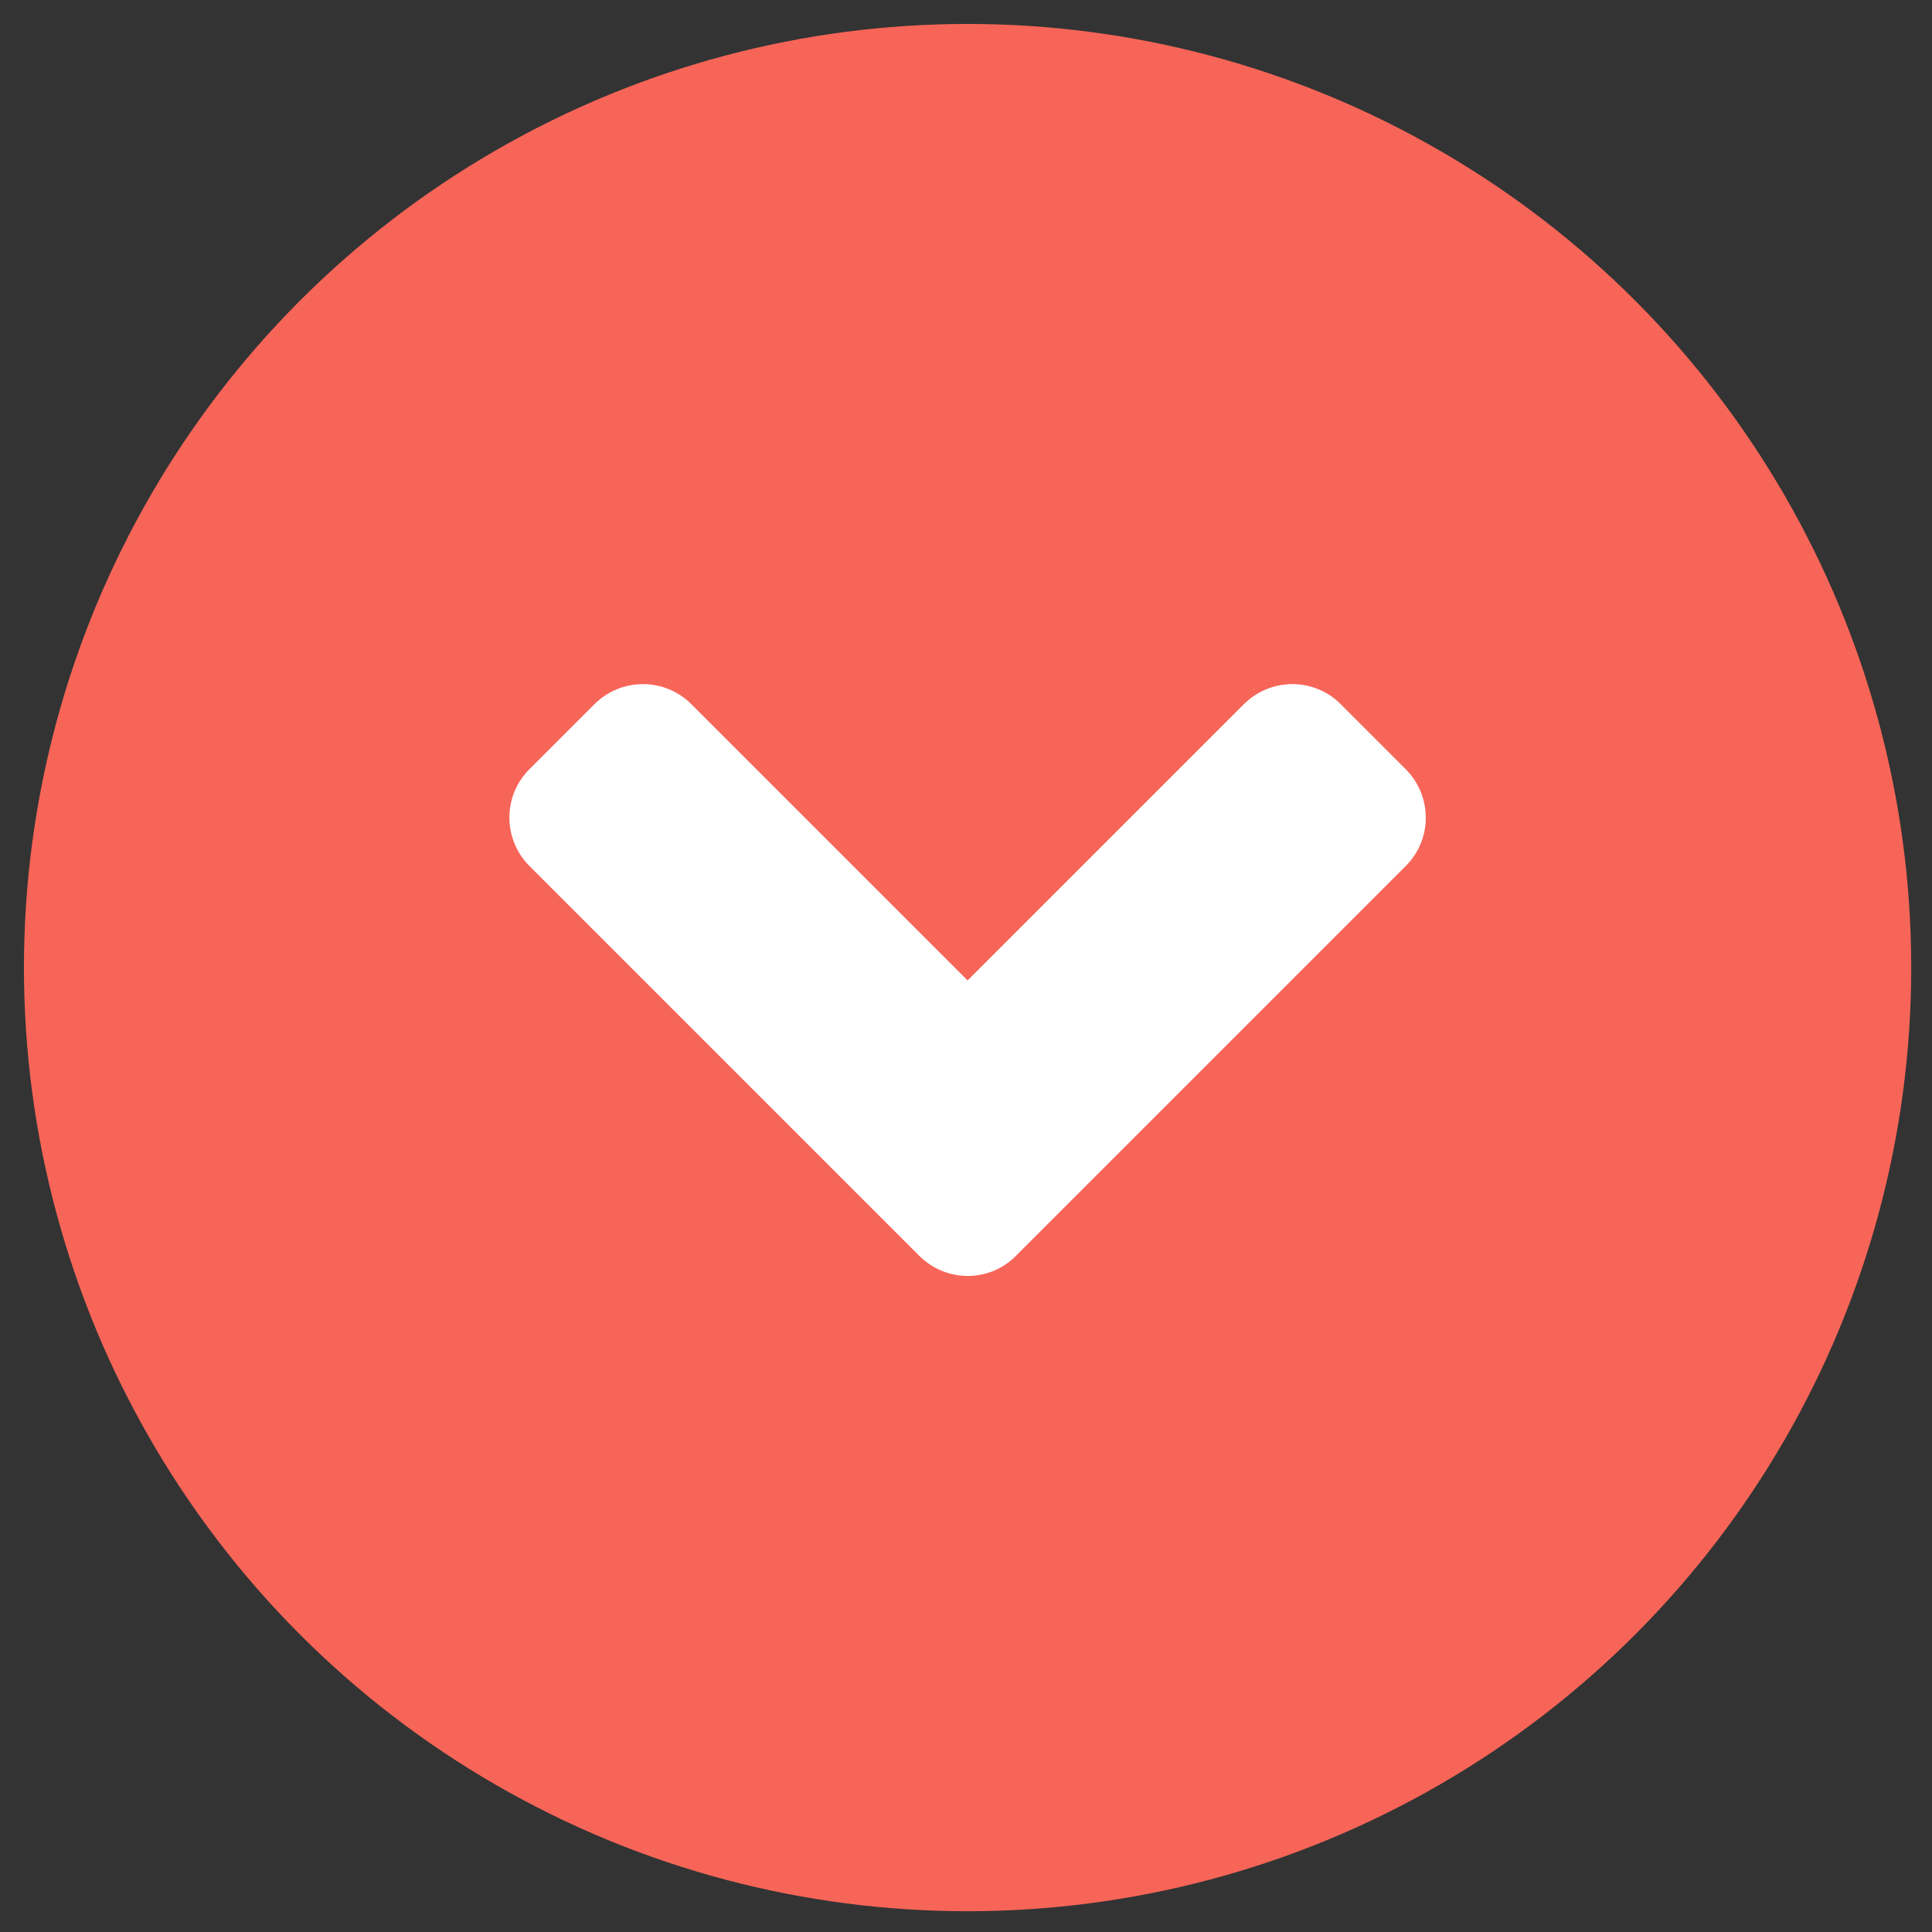
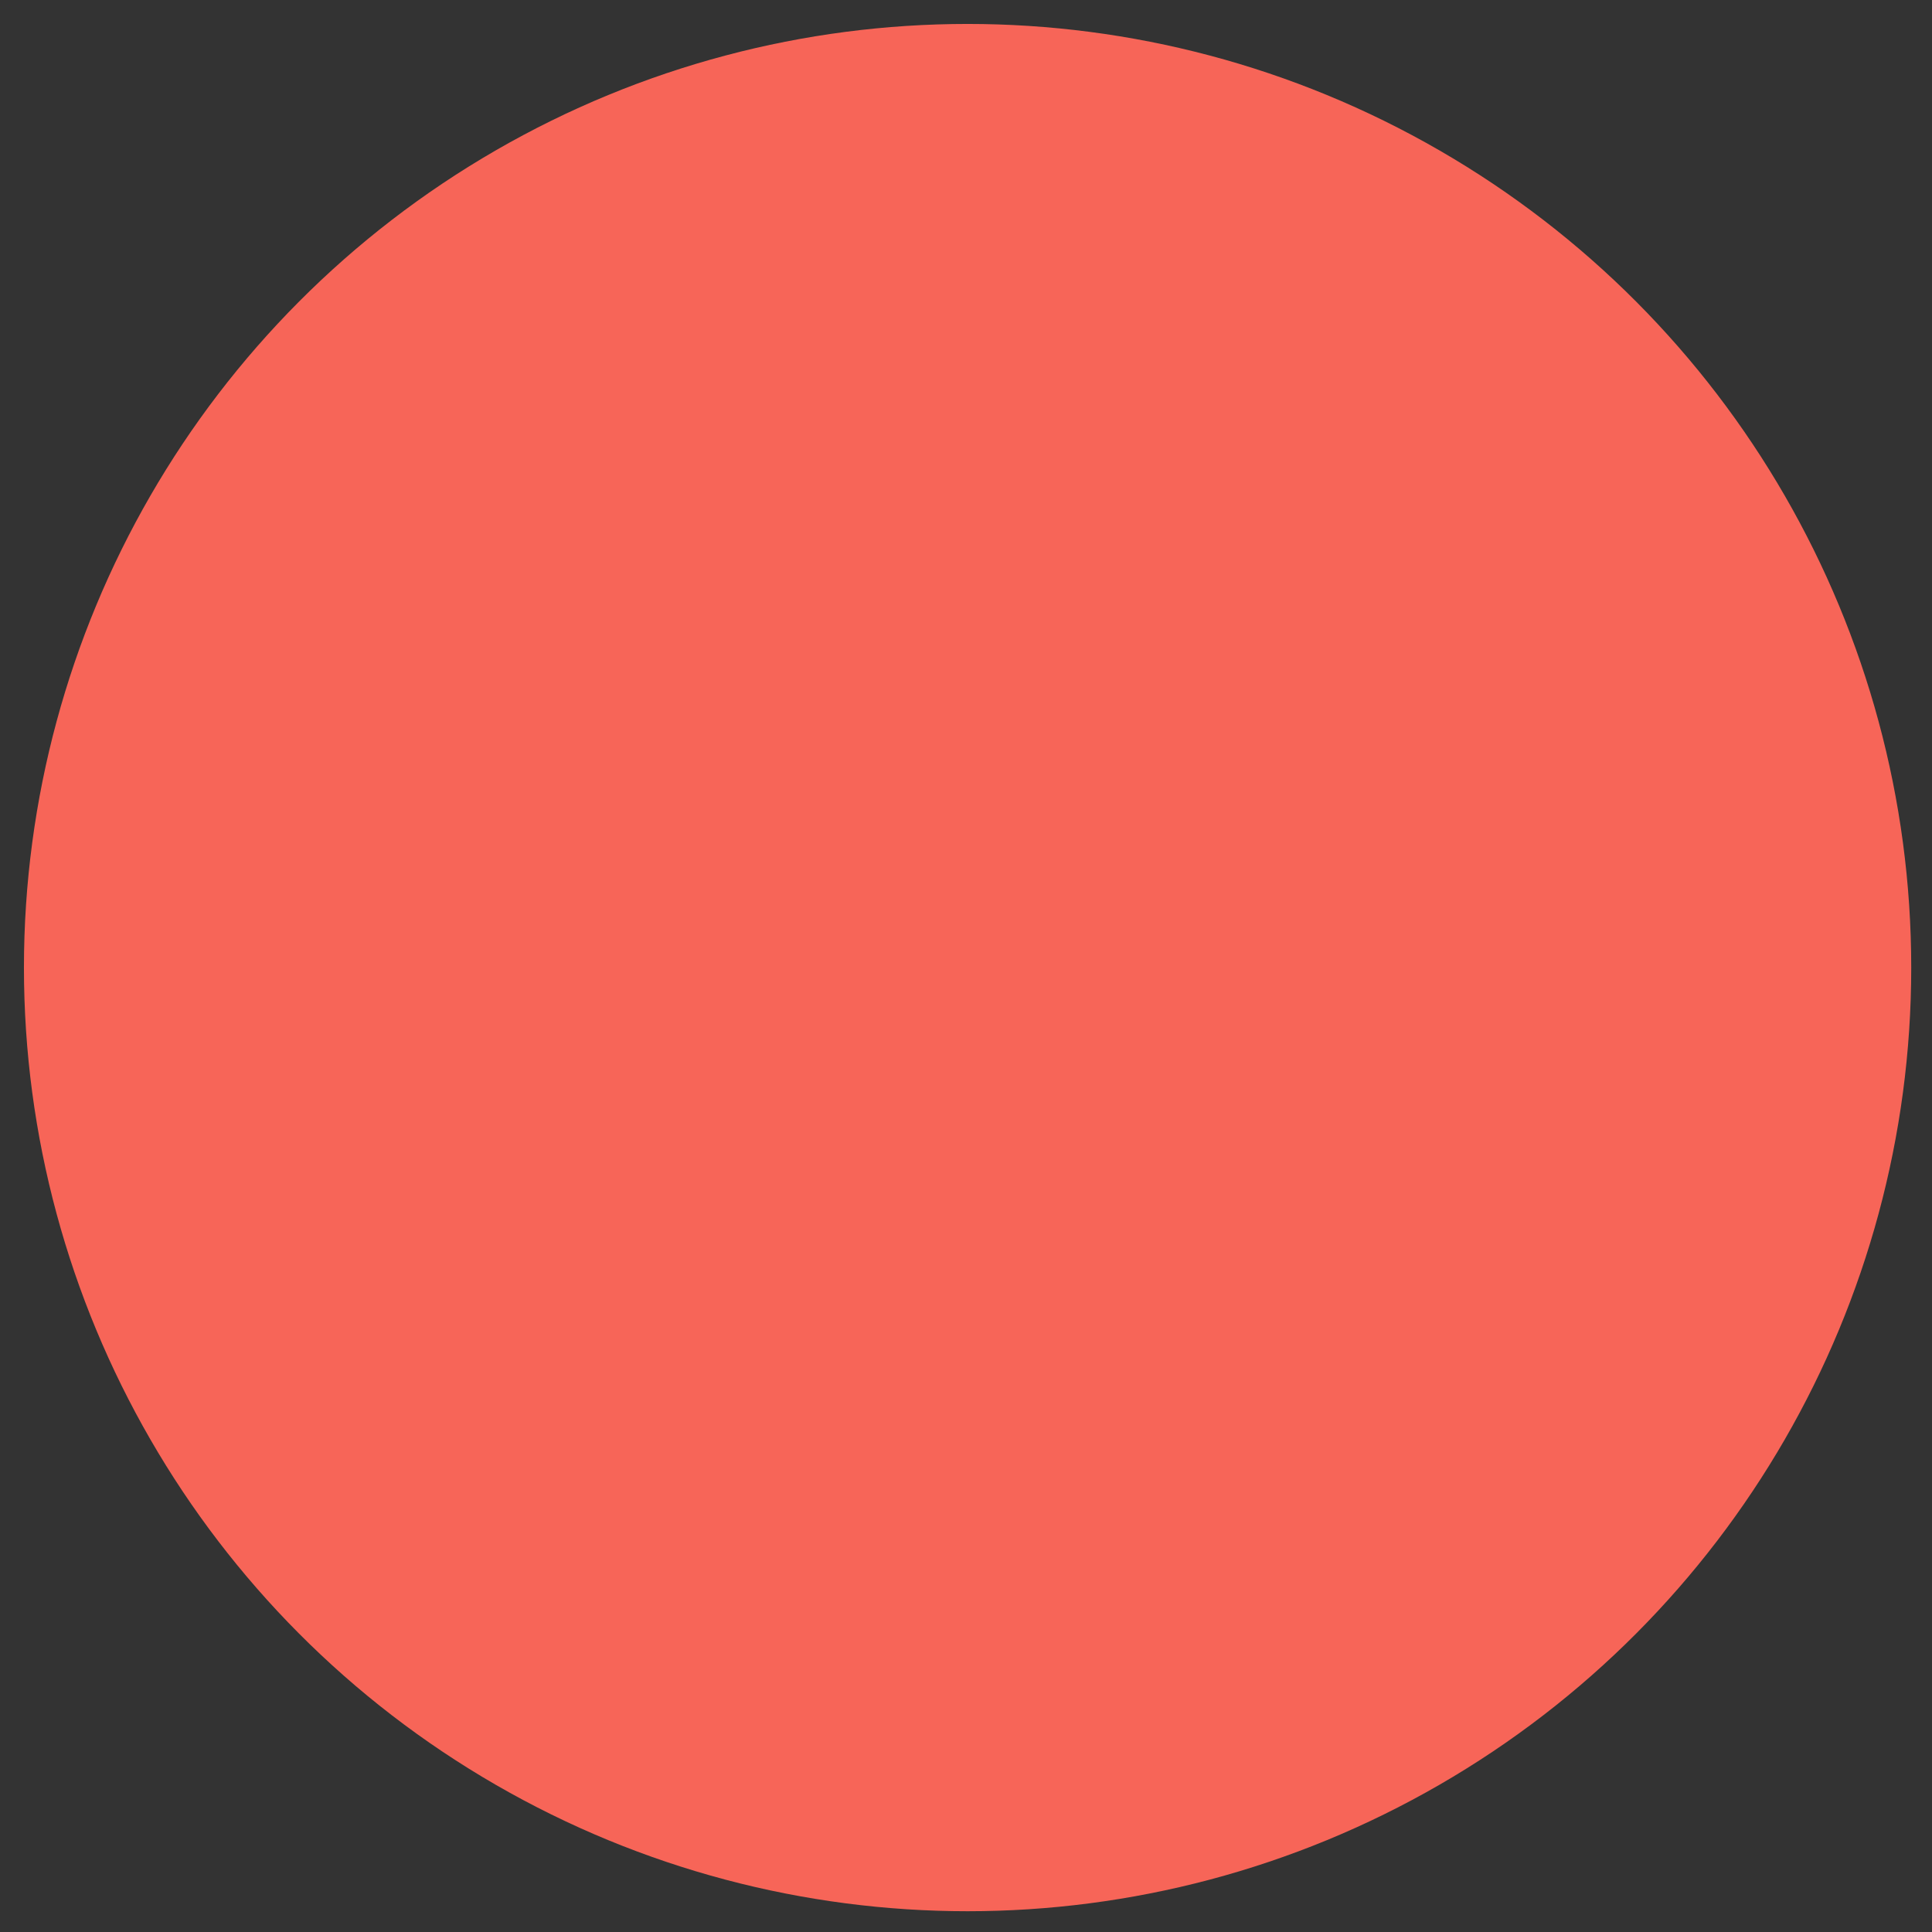
<svg xmlns="http://www.w3.org/2000/svg" version="1.1" id="Capa_1" x="0px" y="0px" width="161.385px" height="161.385px" viewBox="0 0 161.385 161.385" enable-background="new 0 0 161.385 161.385" xml:space="preserve">
  <rect x="0" y="0" width="161.385" height="161.385" fill="#333333" stroke="none" />
  <g>
    <circle fill="#F76558" cx="80.825" cy="80.825" r="78.825" />
-     <path fill="#FFFFFF" d="M76.781,104.895L44.238,72.353c-2.249-2.249-2.249-5.886,0-8.112l5.408-5.408   c2.249-2.249,5.886-2.249,8.112,0L80.825,81.9l23.067-23.067c2.249-2.249,5.886-2.249,8.112,0l5.408,5.408   c2.249,2.249,2.249,5.886,0,8.112l-32.543,32.543C82.667,107.145,79.03,107.145,76.781,104.895L76.781,104.895z" />
  </g>
</svg>